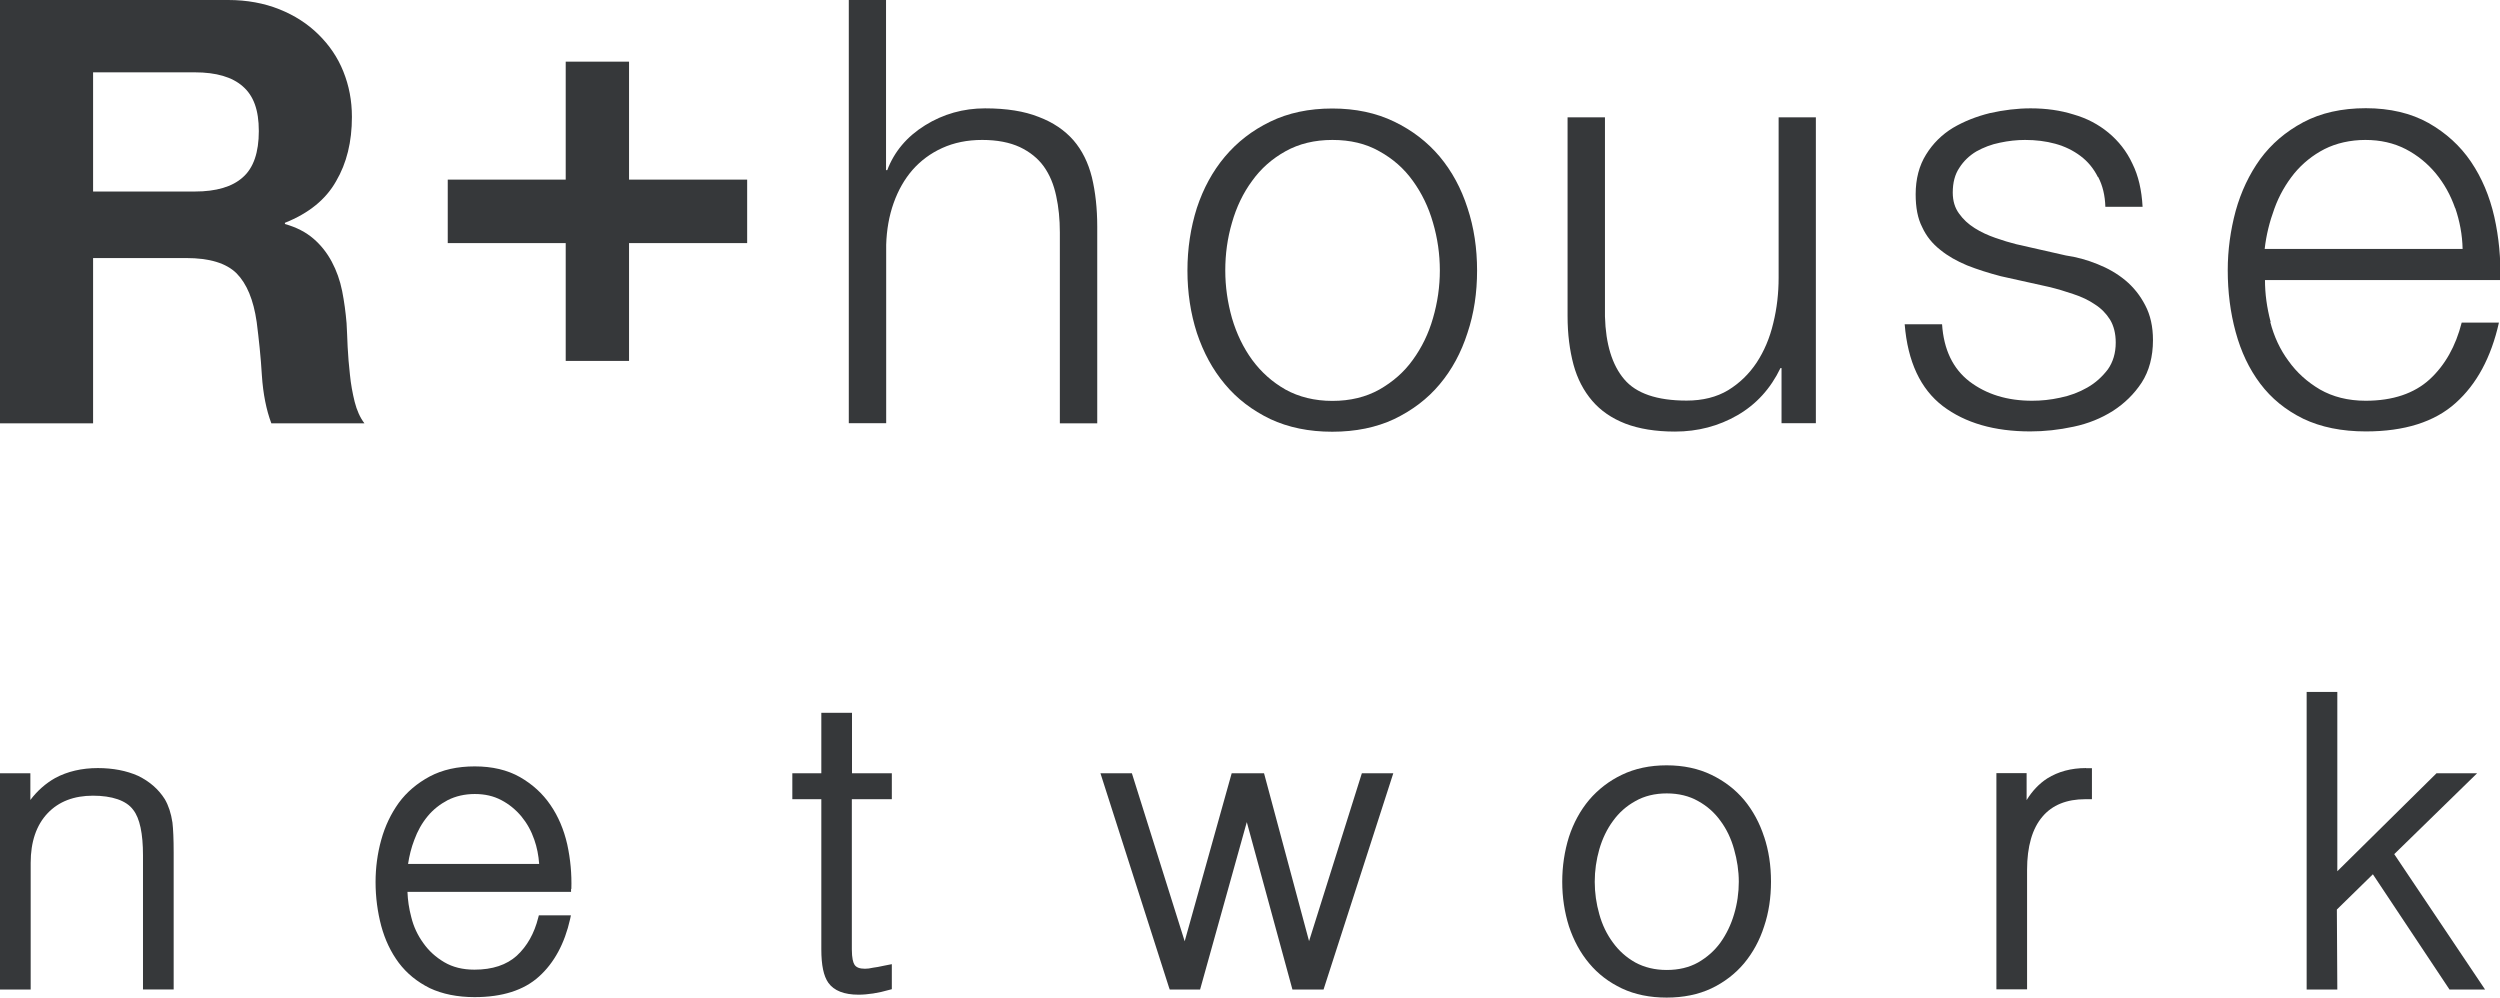
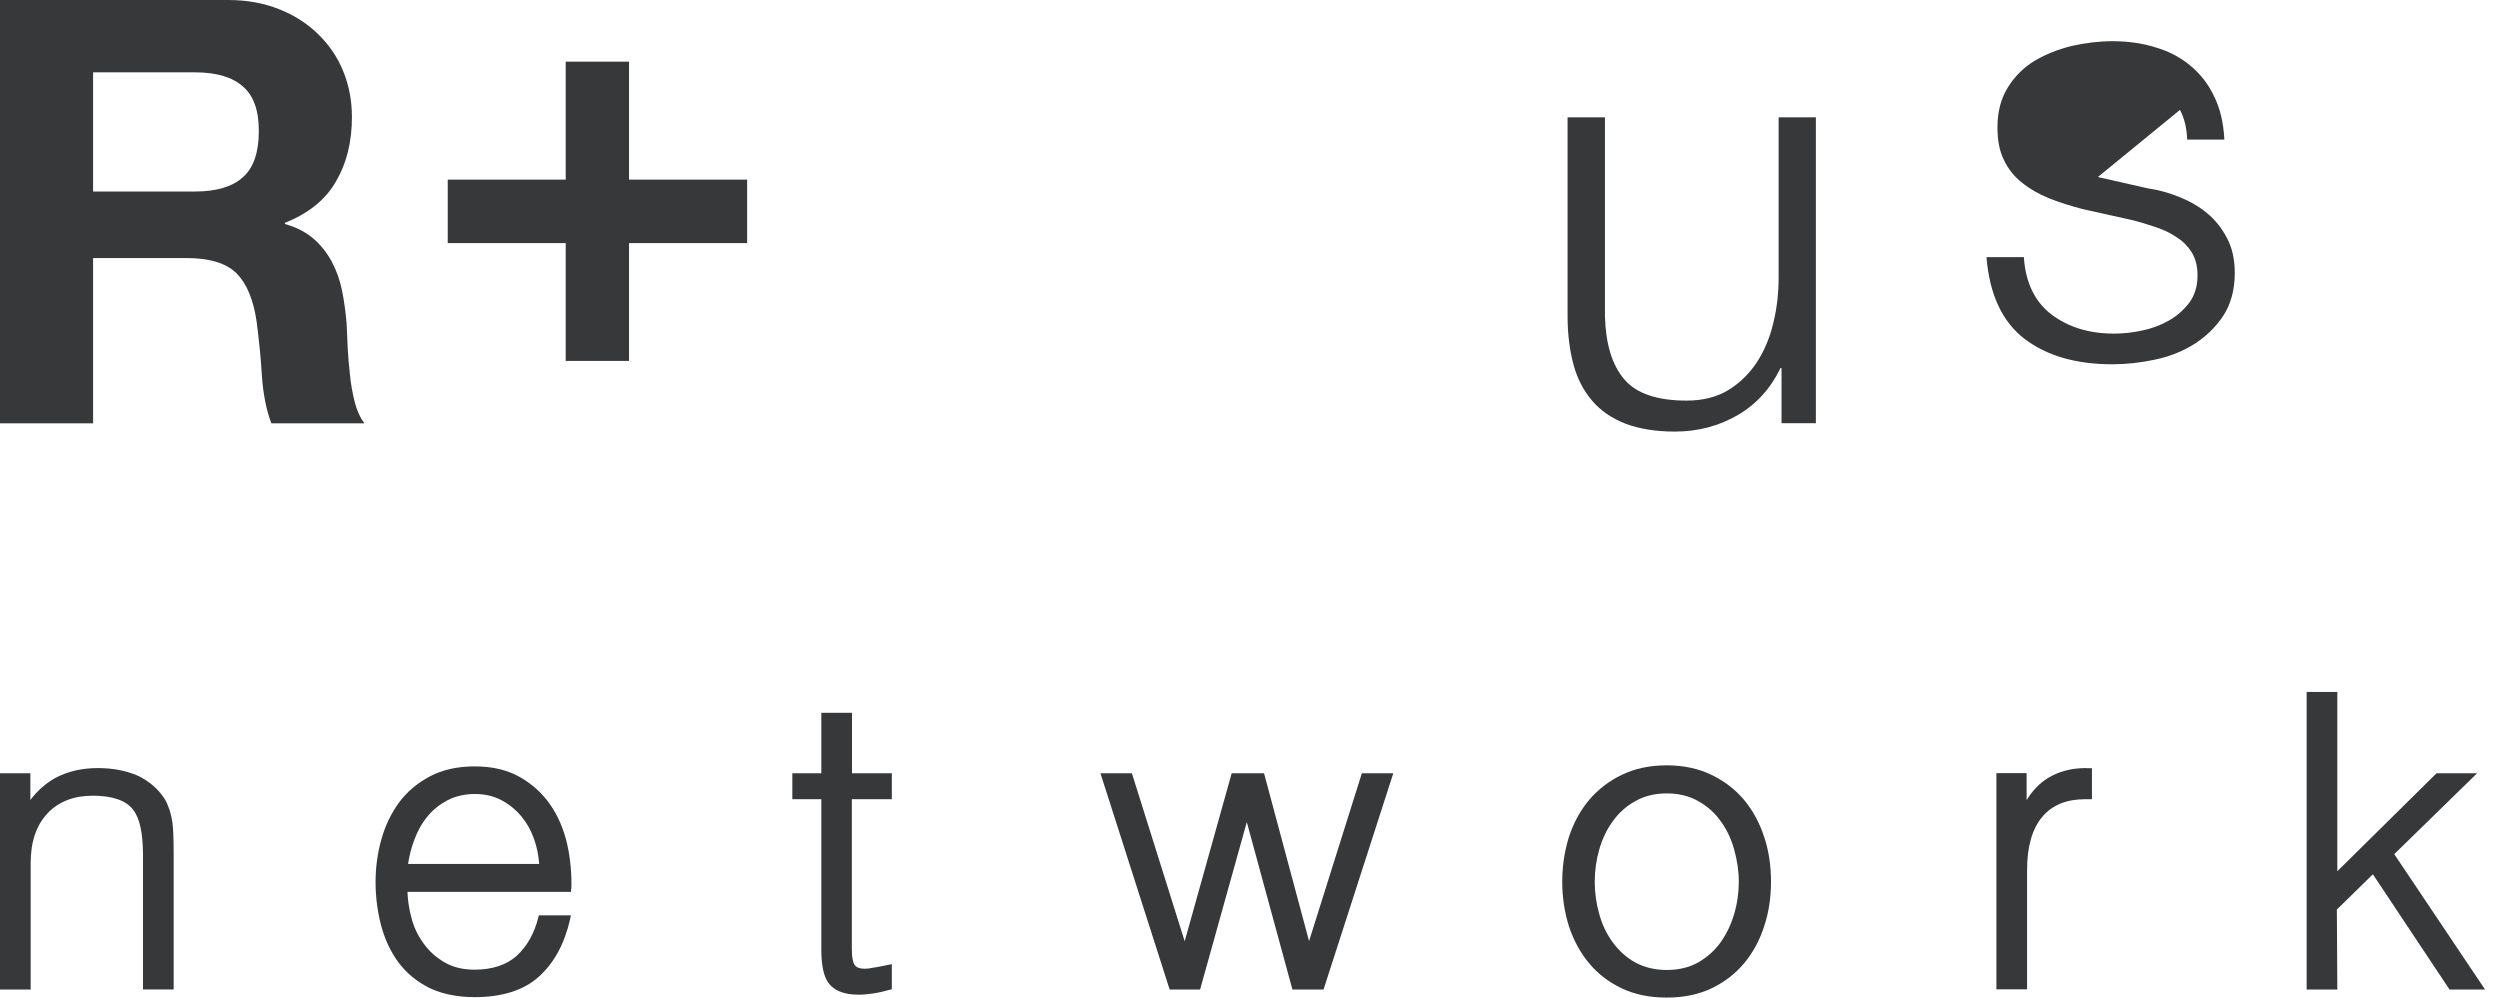
<svg xmlns="http://www.w3.org/2000/svg" id="_レイヤー_1" data-name="レイヤー 1" viewBox="0 0 163.82 65.37">
  <defs>
    <style>
      .cls-1 {
        fill: #36383a;
      }
    </style>
  </defs>
  <path class="cls-1" d="M11.3,53.9c-.09-.61-.26-1.12-.5-1.53-.41-.65-.99-1.16-1.75-1.53-.76-.34-1.65-.51-2.64-.51-1.05,0-1.99,.22-2.79,.65-.62,.35-1.17,.83-1.63,1.44v-1.75H0v14.17H2.01v-8.3c0-1.37,.37-2.47,1.11-3.25,.73-.77,1.73-1.15,2.97-1.15s2.19,.31,2.64,.93c.43,.55,.64,1.55,.64,2.98v8.79h2.01v-8.97c0-.88-.03-1.54-.08-1.97Z" />
  <path class="cls-1" d="M58.44,52.37v-1.7h-2.61v-3.96h-2.01v3.96h-1.9v1.7h1.9v9.84c0,1.04,.15,1.75,.46,2.19,.37,.52,1.04,.78,1.98,.78,.3,0,.63-.03,.96-.08,.33-.05,.69-.13,1.07-.24l.15-.04v-1.64l-.51,.1c-.31,.07-.54,.11-.71,.13-.21,.05-.39,.07-.54,.07-.36,0-.59-.09-.7-.29-.07-.12-.16-.39-.16-.98v-9.84h2.61Z" />
  <polygon class="cls-1" points="89.24 50.67 85.78 61.67 82.83 50.67 80.71 50.67 77.63 61.68 74.17 50.67 72.11 50.67 76.6 64.7 76.65 64.84 78.64 64.84 81.7 53.87 84.69 64.84 86.73 64.84 91.3 50.67 89.24 50.67" />
  <path class="cls-1" d="M136.69,50.33c-.97,0-1.82,.23-2.54,.68-.54,.35-.99,.83-1.35,1.42v-1.77h-1.98v14.17h2.01v-7.83c0-1.53,.34-2.71,1.01-3.49,.64-.76,1.59-1.14,2.8-1.14h.44v-2.03h-.38Z" />
  <polygon class="cls-1" points="156.89 55.97 162.32 50.67 159.66 50.67 153.16 57.09 153.16 45.34 151.15 45.34 151.15 64.84 153.16 64.84 153.13 59.6 155.49 57.29 160.51 64.84 162.84 64.84 156.89 55.97" />
  <g>
    <path class="cls-1" d="M12.77,12.55c1.4,0,2.45-.31,3.14-.93,.7-.61,1.05-1.63,1.05-3.03s-.35-2.32-1.05-2.93c-.69-.61-1.74-.92-3.14-.92H6.1v7.81h6.68ZM14.95,0c1.24,0,2.36,.21,3.36,.61,1,.4,1.85,.95,2.56,1.65,.71,.7,1.26,1.5,1.63,2.43,.37,.92,.56,1.9,.56,2.97,0,1.63-.34,3.03-1.04,4.22-.67,1.19-1.79,2.1-3.35,2.72v.08c.75,.21,1.37,.53,1.87,.96,.49,.42,.89,.93,1.2,1.51,.31,.58,.54,1.22,.68,1.92,.14,.71,.23,1.4,.29,2.11,.02,.44,.05,.95,.07,1.55,.03,.59,.08,1.2,.15,1.82,.06,.62,.17,1.21,.31,1.78,.14,.55,.35,1.03,.64,1.41h-6.1c-.33-.88-.54-1.93-.62-3.14-.07-1.21-.2-2.39-.34-3.5-.21-1.46-.65-2.51-1.32-3.19-.68-.67-1.78-1-3.3-1H6.1v10.83H0V0H14.95Z" />
    <polygon class="cls-1" points="48.96 11.77 48.96 15.93 41.22 15.93 41.22 23.65 37.07 23.65 37.07 15.93 29.34 15.93 29.34 11.77 37.07 11.77 37.07 4.04 41.22 4.04 41.22 11.77 48.96 11.77" />
-     <path class="cls-1" d="M58.06,0V11.15h.08c.46-1.22,1.29-2.2,2.48-2.94,1.19-.74,2.51-1.11,3.93-1.11s2.58,.19,3.51,.56c.95,.36,1.7,.87,2.28,1.53,.57,.66,.97,1.47,1.21,2.43,.23,.96,.35,2.04,.35,3.23v12.89h-2.45V15.23c0-.86-.08-1.66-.24-2.39-.16-.75-.42-1.38-.81-1.93-.39-.54-.92-.96-1.57-1.27-.67-.31-1.49-.47-2.47-.47s-1.85,.18-2.62,.53c-.77,.35-1.41,.83-1.94,1.43-.53,.61-.94,1.33-1.24,2.17-.3,.84-.46,1.76-.49,2.74v11.69h-2.45V0h2.45Z" />
-     <path class="cls-1" d="M84.24,9.91c-.88,.49-1.61,1.13-2.19,1.94-.59,.8-1.03,1.72-1.32,2.74-.3,1.02-.44,2.06-.44,3.13s.15,2.1,.44,3.13c.3,1.02,.74,1.93,1.32,2.73,.59,.8,1.31,1.45,2.19,1.95,.87,.48,1.9,.74,3.07,.74s2.19-.25,3.07-.74c.88-.5,1.62-1.14,2.2-1.95,.58-.8,1.03-1.71,1.32-2.73,.3-1.03,.45-2.07,.45-3.13s-.15-2.11-.45-3.13c-.29-1.02-.74-1.94-1.32-2.74-.58-.81-1.31-1.45-2.2-1.94-.88-.5-1.9-.74-3.07-.74s-2.19,.25-3.07,.74m7.12-1.94c1.18,.57,2.17,1.33,2.98,2.29,.8,.96,1.41,2.08,1.82,3.36,.43,1.29,.63,2.66,.63,4.11s-.2,2.81-.63,4.09c-.41,1.28-1.02,2.41-1.82,3.36-.8,.96-1.8,1.71-2.98,2.28-1.17,.55-2.53,.83-4.06,.83s-2.88-.28-4.06-.83c-1.18-.57-2.17-1.32-2.97-2.28-.81-.96-1.41-2.08-1.84-3.36-.41-1.27-.62-2.64-.62-4.09s.21-2.82,.62-4.11c.42-1.27,1.03-2.4,1.84-3.36,.8-.95,1.79-1.72,2.97-2.29,1.17-.57,2.53-.86,4.06-.86s2.88,.29,4.06,.86" />
    <path class="cls-1" d="M116.74,27.73v-3.61h-.07c-.65,1.35-1.59,2.38-2.82,3.09-1.23,.71-2.6,1.07-4.09,1.07-1.27,0-2.36-.18-3.25-.52-.9-.35-1.62-.85-2.17-1.49-.56-.65-.98-1.45-1.23-2.37-.25-.94-.39-1.99-.39-3.19V7.69h2.45v13.05c.05,1.81,.47,3.18,1.26,4.11,.78,.93,2.15,1.4,4.09,1.4,1.06,0,1.97-.23,2.72-.68,.75-.46,1.37-1.06,1.87-1.81,.49-.75,.86-1.61,1.09-2.59,.24-.97,.35-1.96,.35-2.97V7.69h2.44V27.73h-2.25Z" />
-     <path class="cls-1" d="M137.47,11.6c-.28-.56-.66-1.02-1.14-1.38-.48-.36-1.03-.63-1.65-.8-.62-.17-1.28-.25-1.98-.25-.54,0-1.09,.06-1.65,.18-.56,.11-1.07,.31-1.54,.57-.47,.28-.84,.64-1.12,1.08-.29,.43-.43,.97-.43,1.62,0,.55,.14,1,.41,1.37,.27,.38,.61,.7,1.03,.96,.41,.26,.87,.47,1.36,.64,.49,.17,.94,.31,1.35,.41l3.26,.74c.7,.1,1.39,.29,2.08,.57,.68,.27,1.29,.62,1.82,1.06,.53,.44,.97,.99,1.3,1.63,.34,.64,.51,1.4,.51,2.29,0,1.08-.25,2.02-.74,2.78-.5,.76-1.13,1.37-1.89,1.86-.76,.48-1.62,.83-2.57,1.03-.97,.21-1.91,.31-2.84,.31-2.35,0-4.26-.55-5.73-1.66-1.46-1.12-2.3-2.9-2.5-5.36h2.45c.11,1.66,.71,2.91,1.8,3.75,1.11,.84,2.47,1.26,4.1,1.26,.6,0,1.21-.06,1.84-.2,.64-.13,1.23-.35,1.77-.66,.55-.31,.98-.71,1.35-1.19,.34-.48,.52-1.07,.52-1.76,0-.6-.13-1.1-.37-1.5-.25-.4-.58-.74-.99-1-.41-.28-.87-.5-1.42-.68-.52-.18-1.06-.34-1.6-.47l-3.15-.7c-.8-.21-1.53-.44-2.21-.71-.67-.28-1.26-.61-1.76-1.02-.51-.4-.91-.89-1.18-1.48-.3-.58-.43-1.3-.43-2.16,0-1,.23-1.88,.68-2.6,.45-.73,1.04-1.31,1.76-1.75,.73-.43,1.54-.75,2.43-.97,.9-.2,1.79-.31,2.66-.31,1.02,0,1.95,.13,2.81,.4,.88,.25,1.65,.66,2.3,1.2,.66,.55,1.19,1.22,1.56,2.02,.4,.8,.61,1.74,.67,2.83h-2.44c-.02-.74-.18-1.4-.47-1.95" />
-     <path class="cls-1" d="M160.88,13.64c-.3-.86-.72-1.61-1.27-2.28-.54-.65-1.2-1.19-1.97-1.59-.78-.4-1.66-.6-2.64-.6s-1.91,.21-2.68,.6c-.78,.4-1.44,.94-1.98,1.59-.54,.67-.98,1.42-1.3,2.3-.32,.87-.54,1.75-.64,2.65h12.97c-.02-.93-.19-1.82-.48-2.67m-12.12,7.47c.24,.94,.64,1.8,1.19,2.54,.54,.76,1.23,1.38,2.06,1.87,.84,.48,1.83,.74,3,.74,1.78,0,3.18-.48,4.19-1.4,1.01-.93,1.71-2.18,2.1-3.72h2.44c-.51,2.28-1.46,4.04-2.84,5.27-1.38,1.24-3.35,1.86-5.88,1.86-1.58,0-2.95-.28-4.1-.83-1.16-.57-2.09-1.33-2.82-2.3-.73-.97-1.26-2.09-1.61-3.38-.35-1.28-.52-2.63-.52-4.05,0-1.33,.18-2.63,.52-3.89,.35-1.26,.89-2.4,1.61-3.4,.73-.99,1.66-1.79,2.82-2.41,1.15-.61,2.52-.92,4.1-.92s2.97,.33,4.11,.97c1.14,.65,2.07,1.49,2.78,2.54,.71,1.05,1.22,2.25,1.53,3.62,.3,1.35,.43,2.73,.39,4.13h-15.42c0,.89,.12,1.79,.37,2.74" />
+     <path class="cls-1" d="M137.47,11.6l3.26,.74c.7,.1,1.39,.29,2.08,.57,.68,.27,1.29,.62,1.82,1.06,.53,.44,.97,.99,1.3,1.63,.34,.64,.51,1.4,.51,2.29,0,1.08-.25,2.02-.74,2.78-.5,.76-1.13,1.37-1.89,1.86-.76,.48-1.62,.83-2.57,1.03-.97,.21-1.91,.31-2.84,.31-2.35,0-4.26-.55-5.73-1.66-1.46-1.12-2.3-2.9-2.5-5.36h2.45c.11,1.66,.71,2.91,1.8,3.75,1.11,.84,2.47,1.26,4.1,1.26,.6,0,1.21-.06,1.84-.2,.64-.13,1.23-.35,1.77-.66,.55-.31,.98-.71,1.35-1.19,.34-.48,.52-1.07,.52-1.76,0-.6-.13-1.1-.37-1.5-.25-.4-.58-.74-.99-1-.41-.28-.87-.5-1.42-.68-.52-.18-1.06-.34-1.6-.47l-3.15-.7c-.8-.21-1.53-.44-2.21-.71-.67-.28-1.26-.61-1.76-1.02-.51-.4-.91-.89-1.18-1.48-.3-.58-.43-1.3-.43-2.16,0-1,.23-1.88,.68-2.6,.45-.73,1.04-1.31,1.76-1.75,.73-.43,1.54-.75,2.43-.97,.9-.2,1.79-.31,2.66-.31,1.02,0,1.95,.13,2.81,.4,.88,.25,1.65,.66,2.3,1.2,.66,.55,1.19,1.22,1.56,2.02,.4,.8,.61,1.74,.67,2.83h-2.44c-.02-.74-.18-1.4-.47-1.95" />
  </g>
  <path class="cls-1" d="M37.44,58.25c.03-.98-.06-1.96-.27-2.92-.22-.97-.59-1.84-1.1-2.58-.51-.75-1.18-1.36-2-1.83-.83-.47-1.82-.7-2.96-.7s-2.12,.22-2.95,.66c-.82,.44-1.51,1.02-2.03,1.73-.51,.71-.9,1.52-1.15,2.43-.25,.9-.37,1.83-.37,2.76,0,1,.13,1.96,.37,2.87,.25,.92,.63,1.72,1.15,2.42,.53,.7,1.19,1.24,2.03,1.66,.83,.39,1.82,.59,2.94,.59,1.81,0,3.23-.45,4.22-1.35,.99-.89,1.68-2.16,2.04-3.77l.05-.24h-2.1l-.04,.15c-.26,1.04-.73,1.87-1.4,2.49-.67,.61-1.6,.92-2.78,.92-.77,0-1.42-.16-1.98-.49-.56-.33-1.01-.74-1.37-1.25-.37-.51-.64-1.08-.79-1.7h0c-.15-.56-.23-1.11-.25-1.66h10.72v-.19Zm-2.11-1.64h-8.59c.08-.53,.21-1.06,.41-1.58,.21-.57,.49-1.08,.87-1.54,.36-.44,.81-.79,1.32-1.06,.52-.26,1.11-.4,1.77-.4s1.23,.13,1.74,.4c.5,.26,.94,.62,1.31,1.06,.37,.45,.65,.95,.85,1.53h0c.18,.51,.28,1.04,.32,1.59Z" />
  <path class="cls-1" d="M115.6,54.84c-.29-.9-.73-1.72-1.31-2.42-.58-.69-1.3-1.24-2.15-1.65-.85-.41-1.83-.62-2.93-.62s-2.08,.21-2.93,.62c-.84,.4-1.56,.96-2.15,1.65-.57,.68-1.02,1.5-1.32,2.42-.29,.93-.44,1.92-.44,2.94s.15,2,.44,2.92c.31,.93,.75,1.74,1.32,2.42,.58,.7,1.29,1.24,2.15,1.65,.85,.4,1.83,.6,2.93,.6s2.08-.2,2.93-.6c.86-.41,1.58-.97,2.15-1.65,.58-.7,1.02-1.51,1.31-2.42,.3-.89,.45-1.87,.45-2.93s-.15-2.04-.45-2.94Zm-6.39,8.72c-.77,0-1.46-.17-2.05-.49-.59-.33-1.08-.77-1.47-1.31-.4-.54-.7-1.16-.89-1.85-.2-.7-.3-1.41-.3-2.13s.1-1.43,.3-2.13c.2-.69,.5-1.32,.9-1.86,.39-.54,.87-.97,1.47-1.3h0c.58-.33,1.27-.5,2.05-.5s1.47,.17,2.05,.5c.6,.33,1.08,.76,1.47,1.3,.4,.54,.7,1.17,.89,1.86,.2,.7,.31,1.42,.31,2.13s-.1,1.43-.31,2.13c-.2,.68-.5,1.3-.89,1.85-.39,.54-.88,.97-1.47,1.31-.59,.33-1.28,.49-2.05,.49Z" />
</svg>